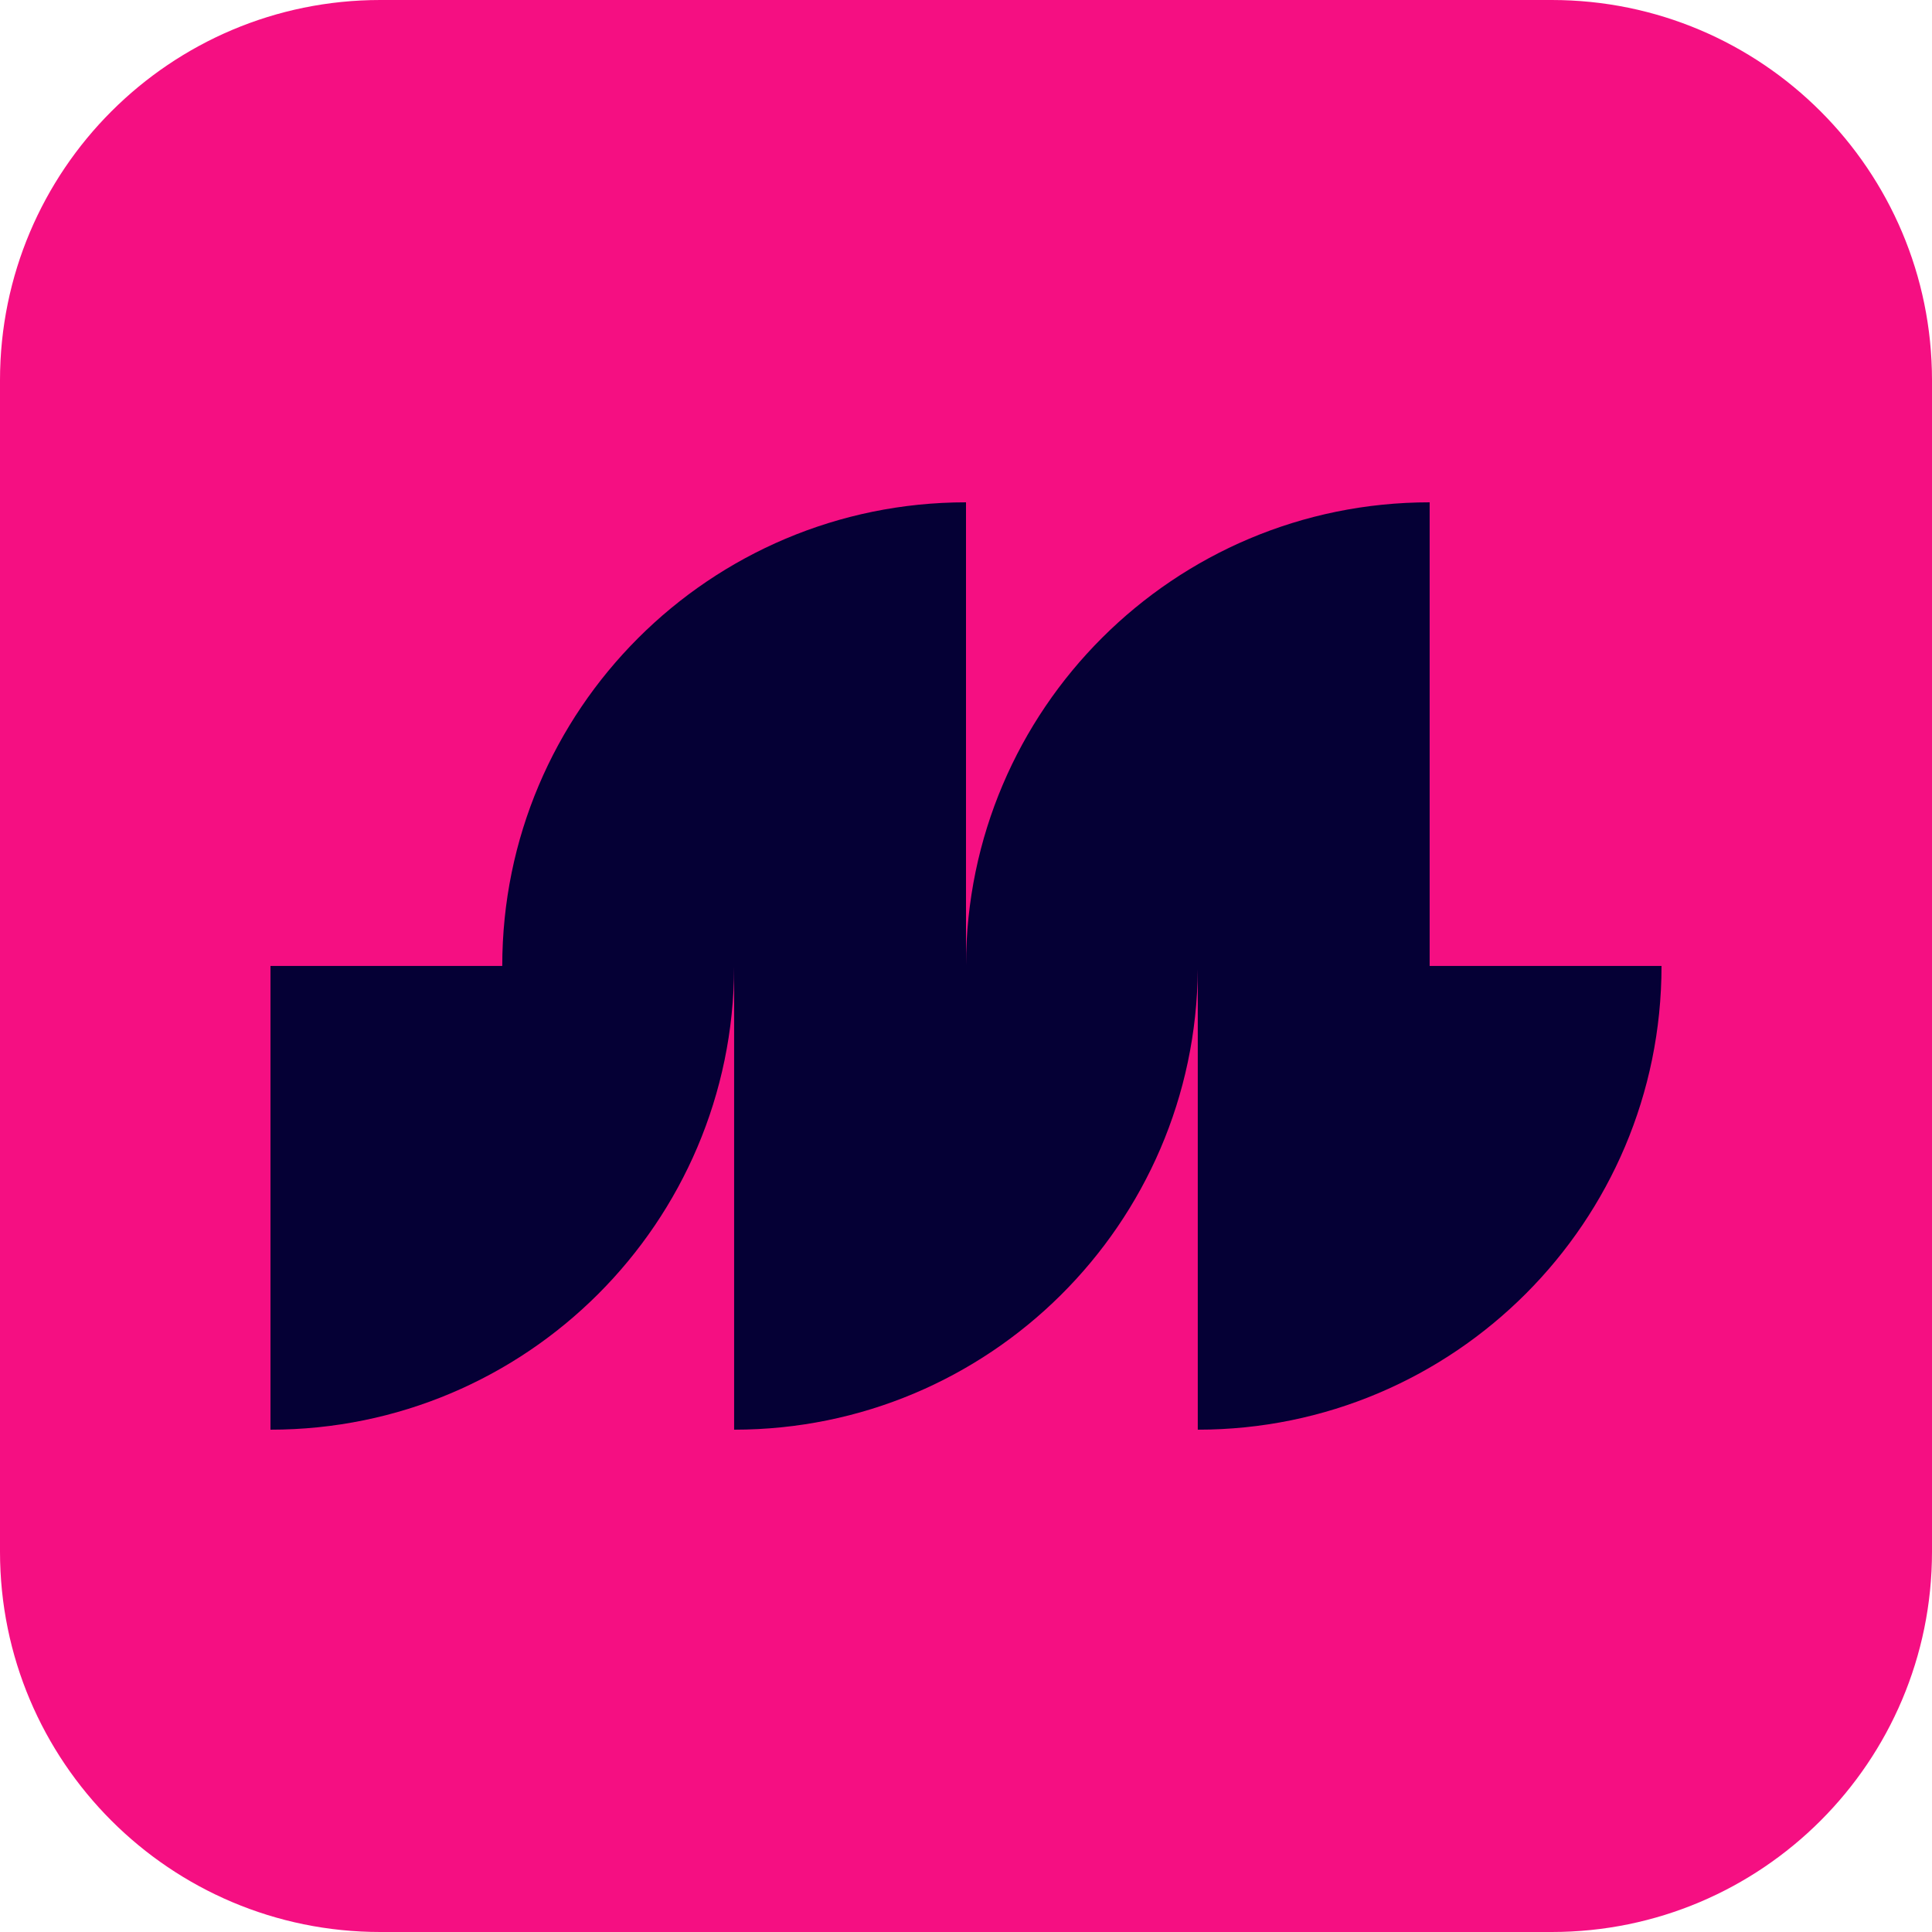
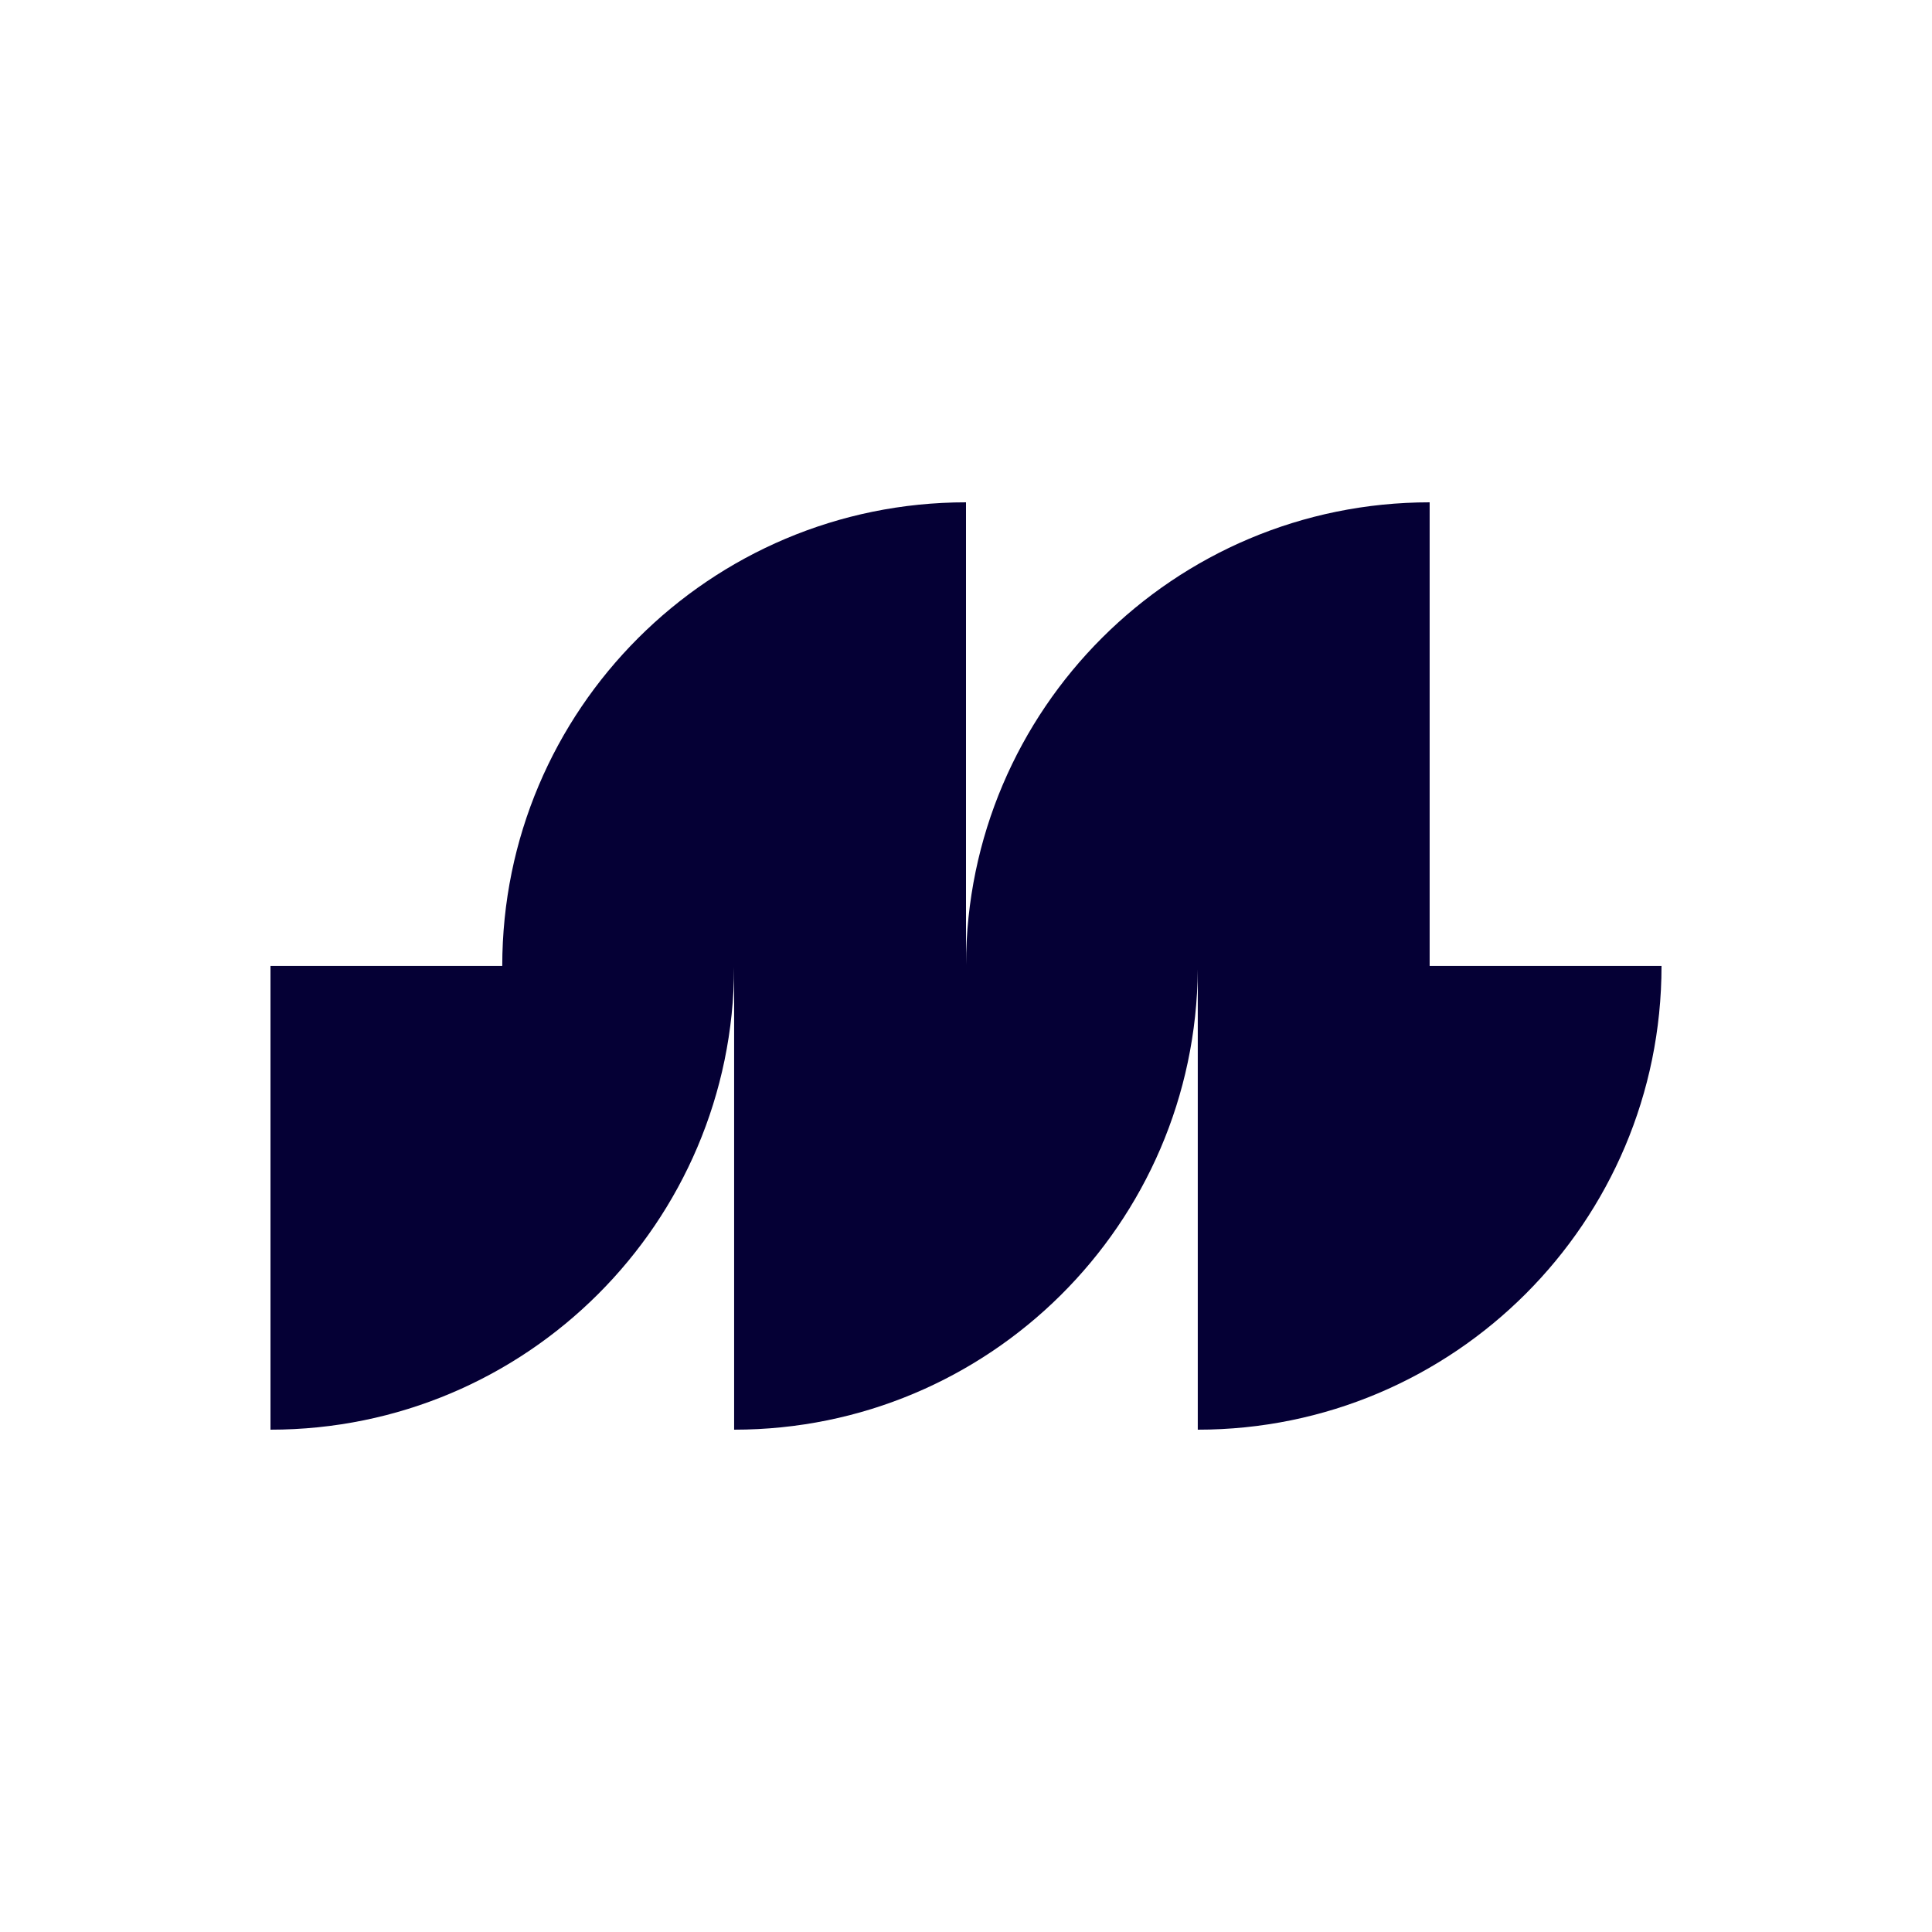
<svg xmlns="http://www.w3.org/2000/svg" width="300" height="300" viewBox="0 0 300 300" fill="none">
-   <path d="M240.953 0H59.047C26.438 0 0 26.438 0 59.047V240.953C0 273.563 26.438 300 59.047 300H240.953C273.563 300 300 273.563 300 240.953V59.047C300 26.438 273.563 0 240.953 0Z" fill="#F50F82" />
-   <path d="M258 149.992C258 189.765 225.749 222 185.99 222V150.524C185.708 190.047 153.597 222 113.995 222V150.164C113.901 189.859 81.712 222 42 222V149.992H77.99C77.99 110.235 110.241 78 150 78V149.82C150.094 110.141 182.283 78 221.995 78V149.992H258Z" fill="#050035" />
+   <path d="M258 149.992C258 189.765 225.749 222 185.99 222V150.524C185.708 190.047 153.597 222 113.995 222V150.164C113.901 189.859 81.712 222 42 222V149.992H77.99C77.99 110.235 110.241 78 150 78V149.82C150.094 110.141 182.283 78 221.995 78V149.992H258" fill="#050035" />
</svg>